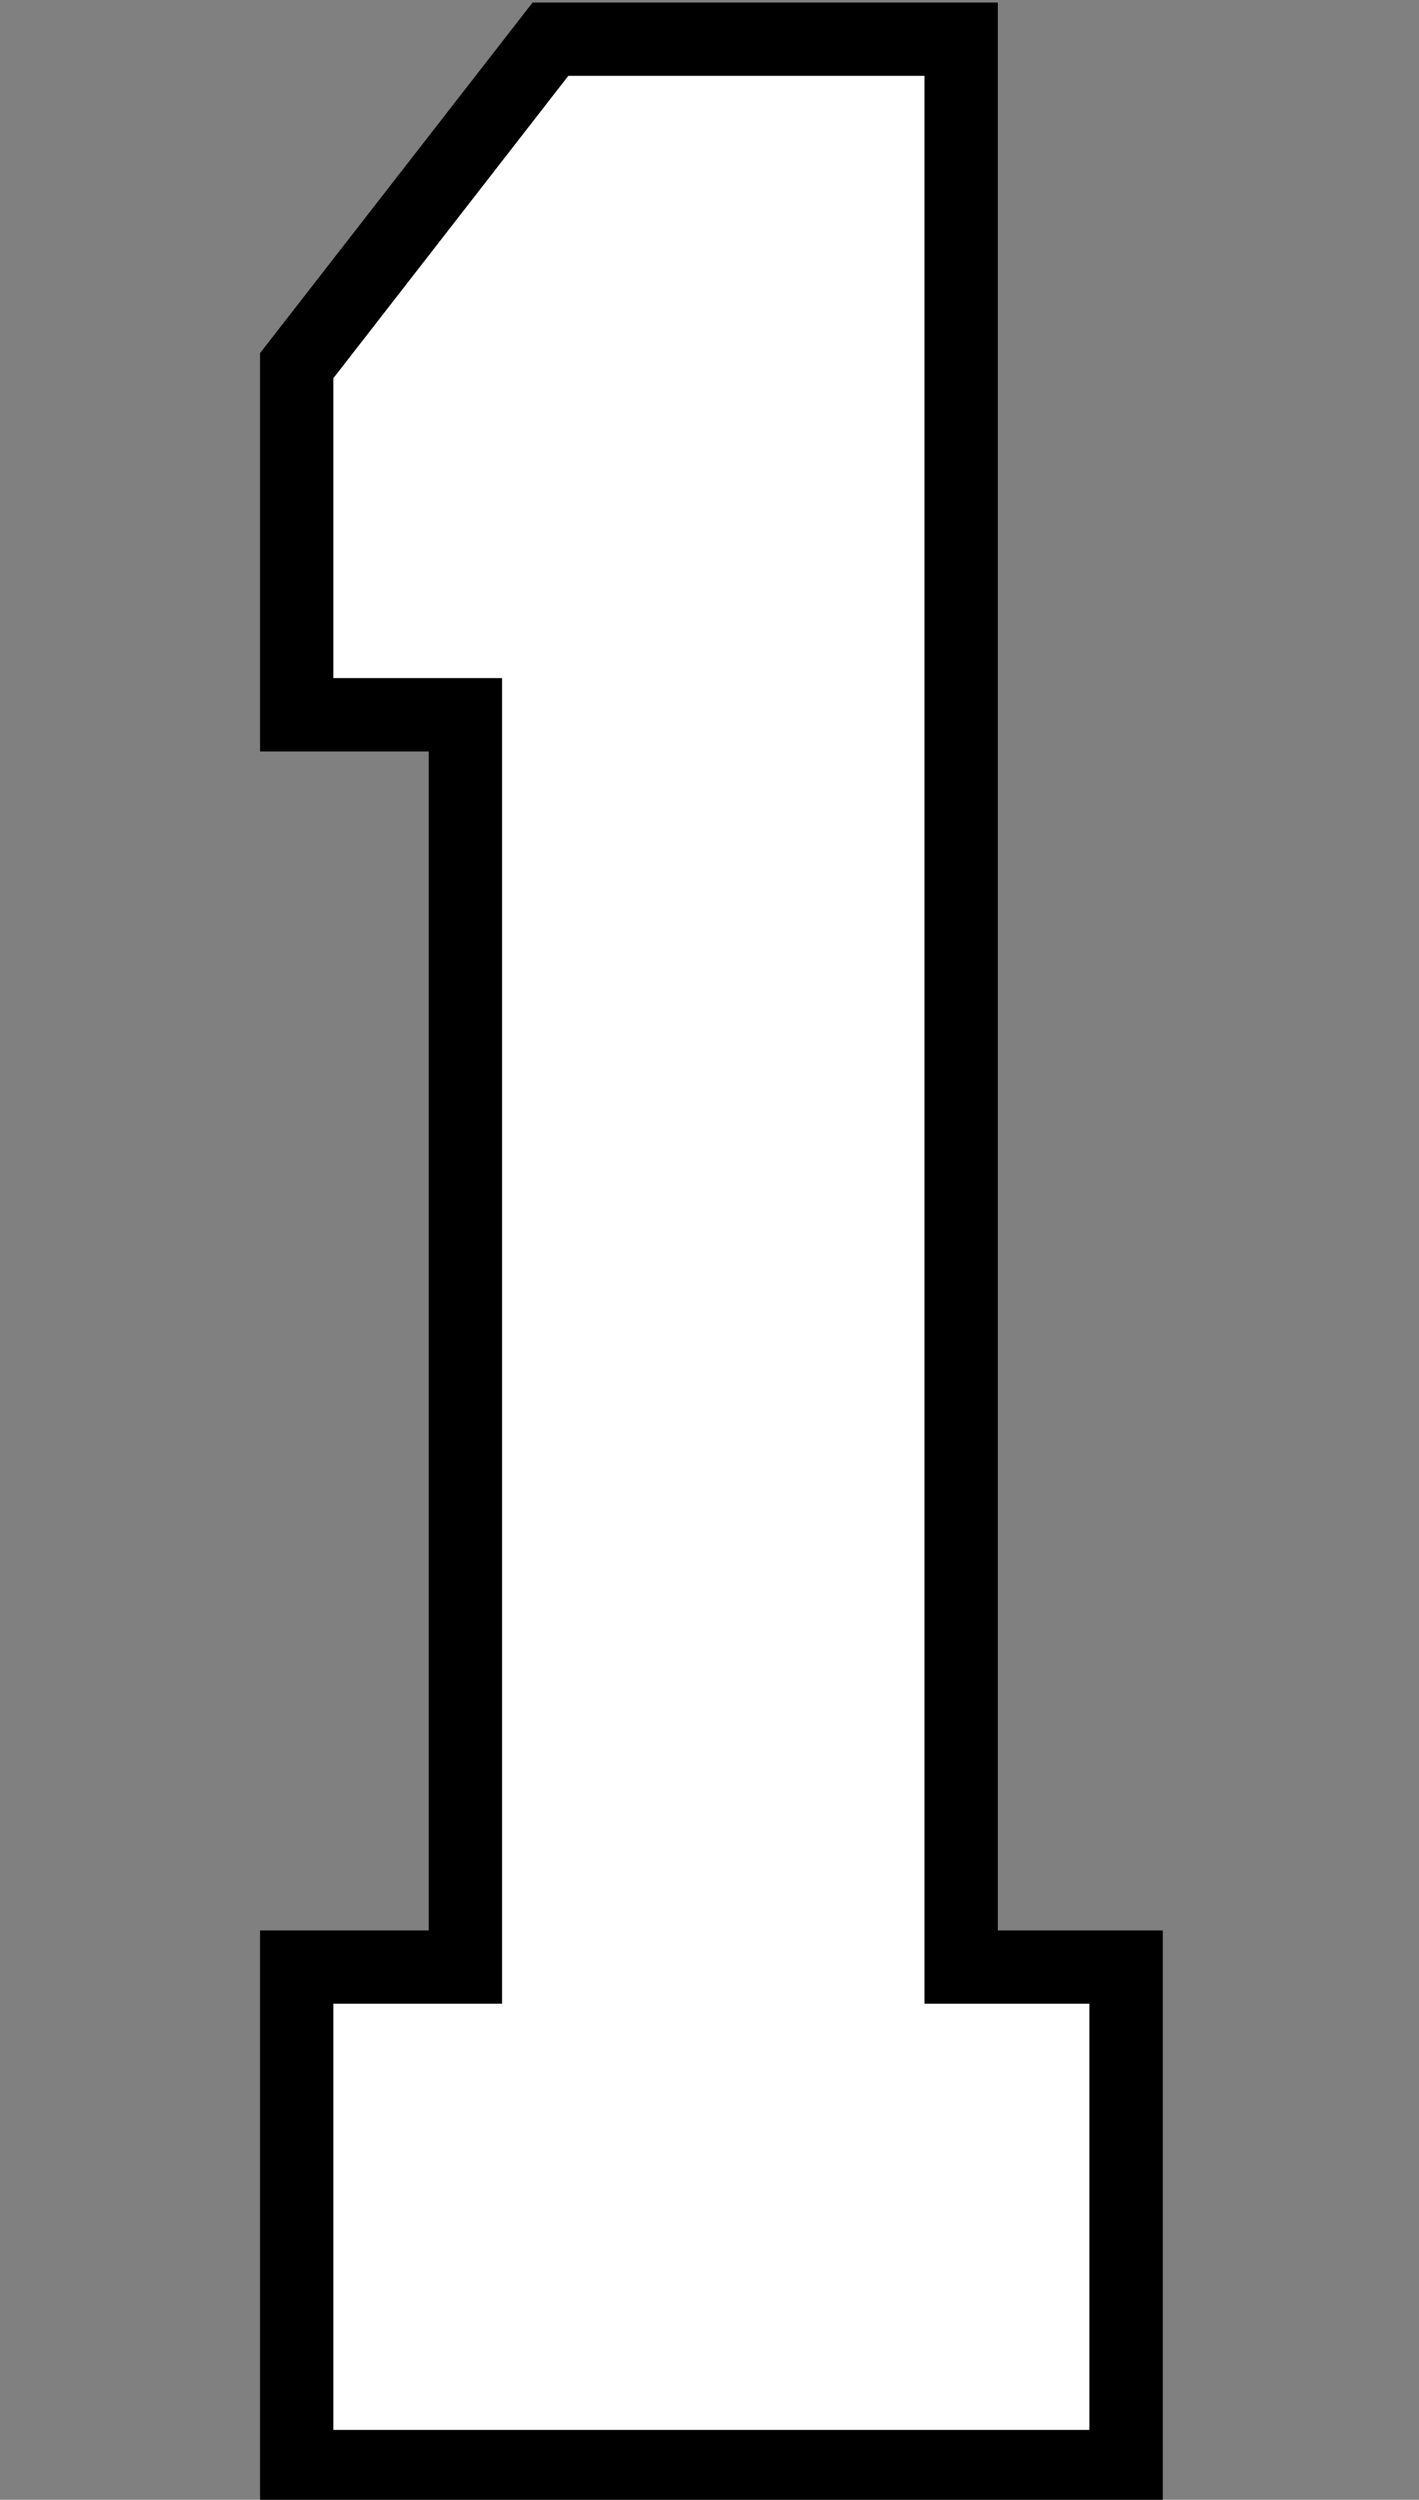
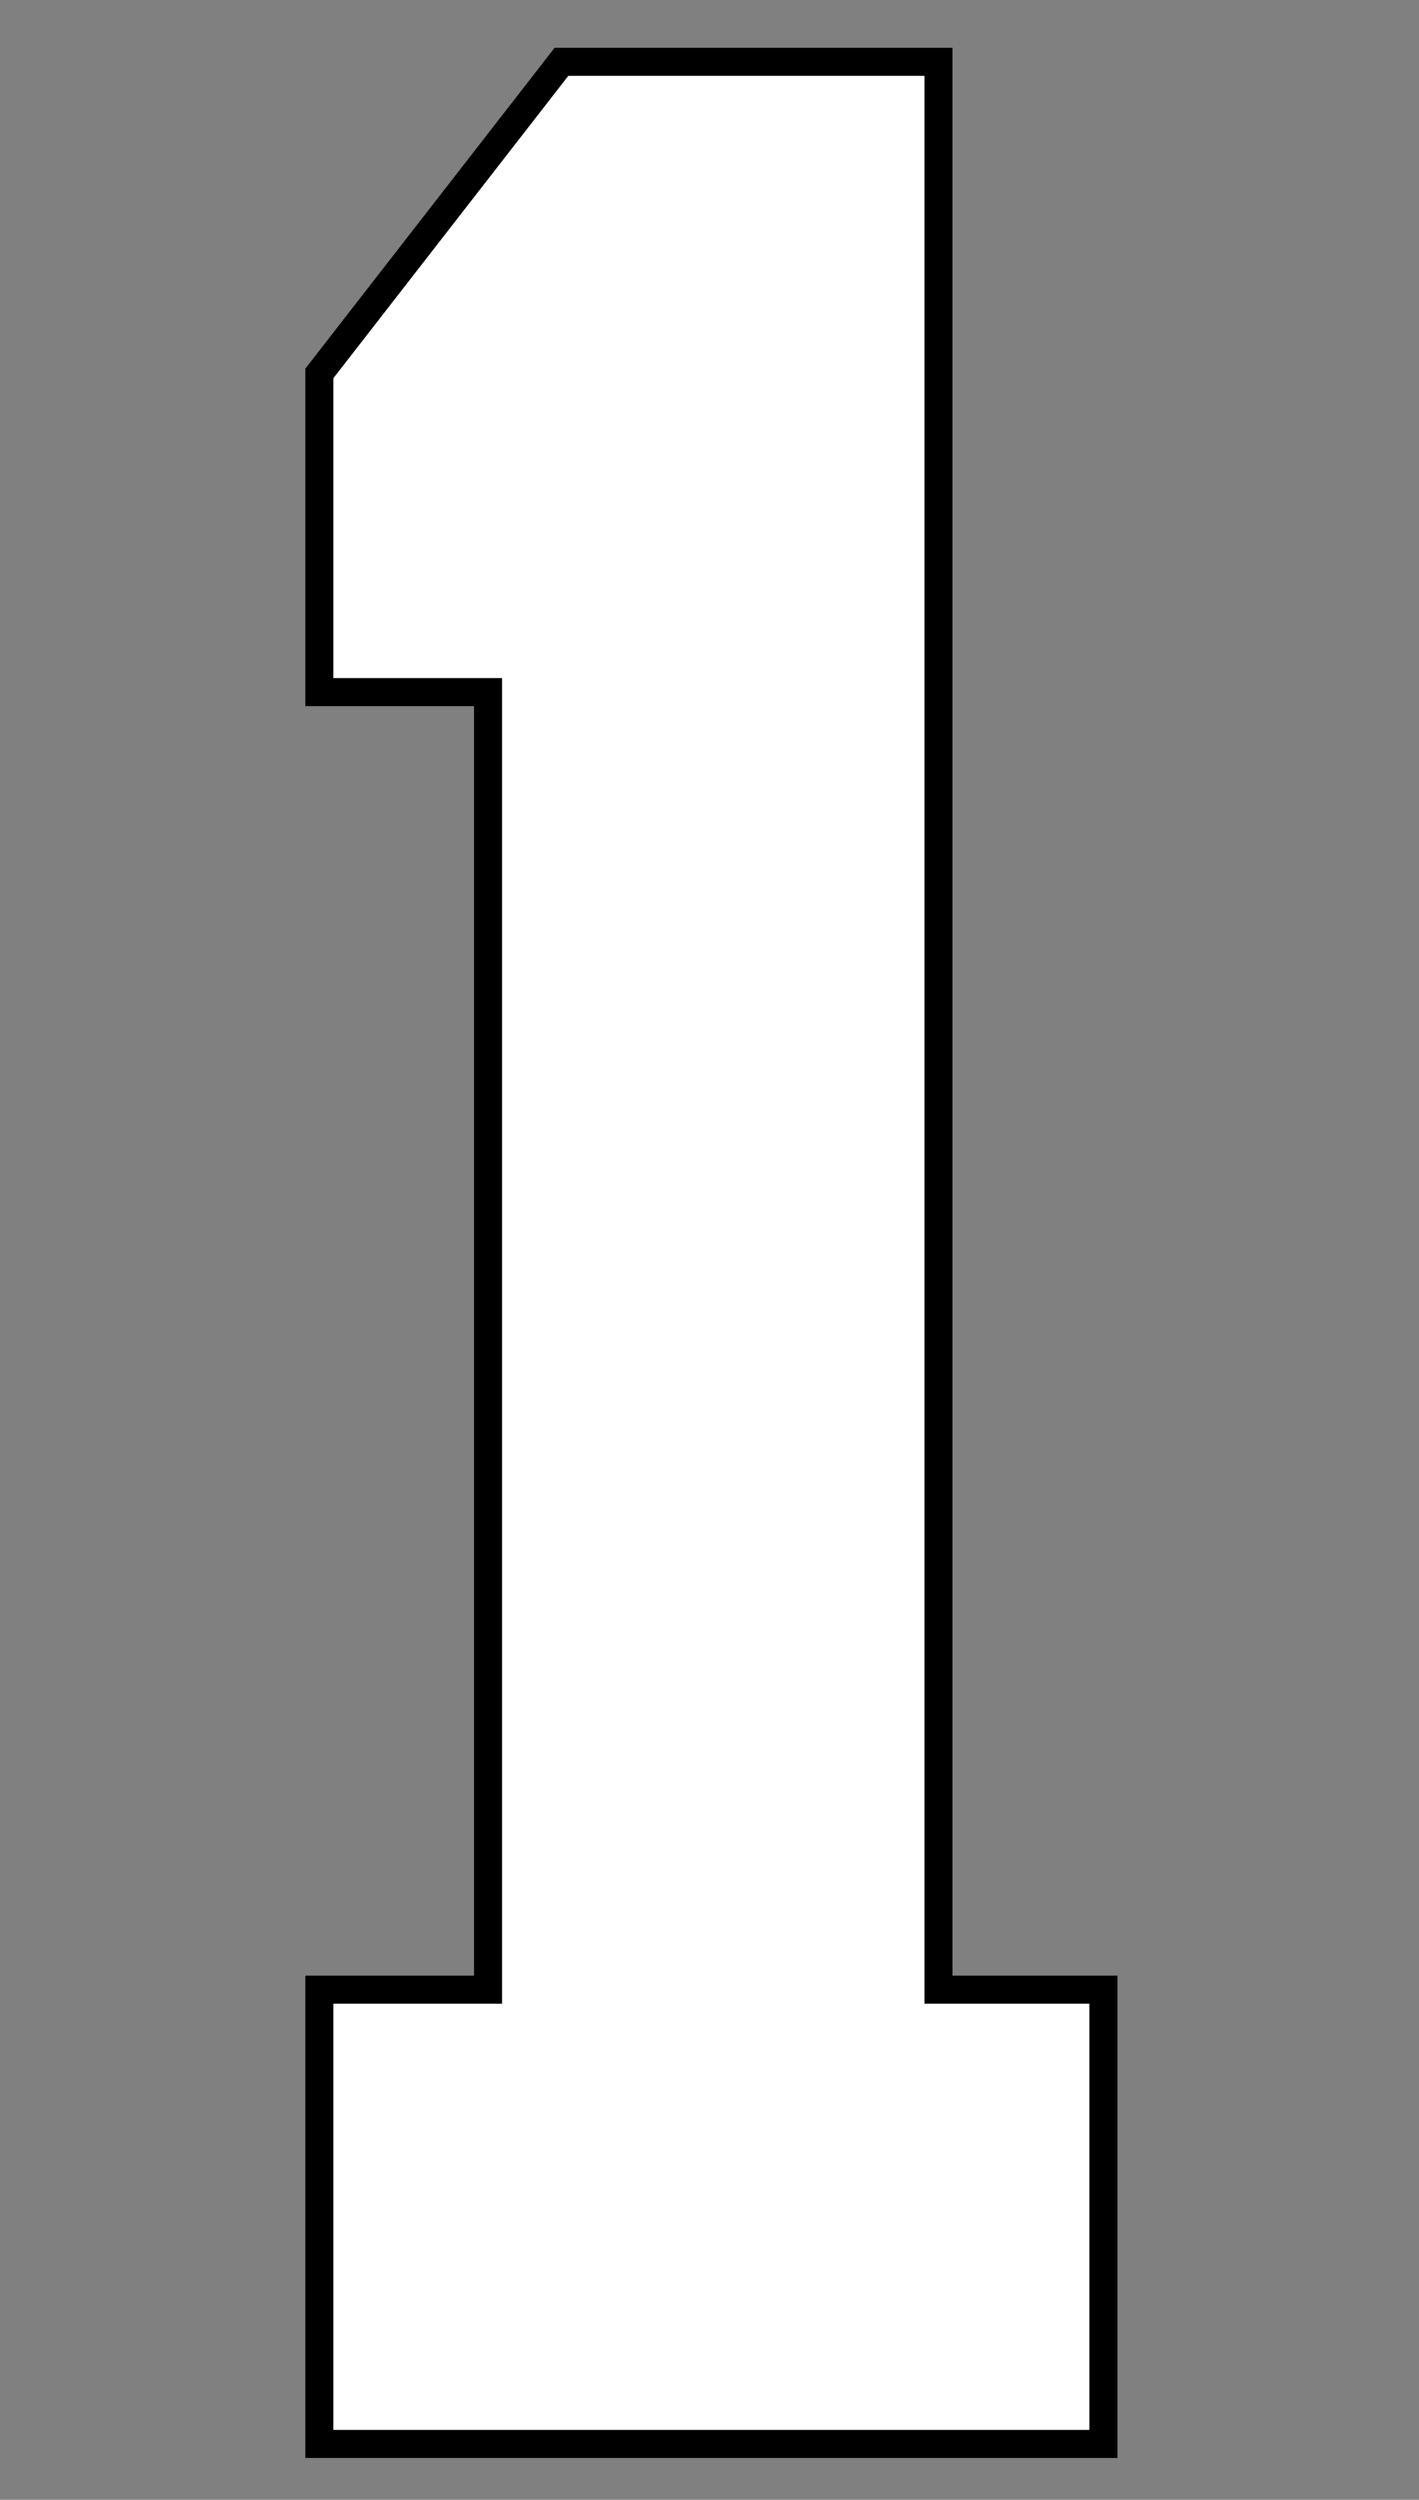
<svg xmlns="http://www.w3.org/2000/svg" xmlns:ns1="http://www.inkscape.org/namespaces/inkscape" xmlns:ns2="http://sodipodi.sourceforge.net/DTD/sodipodi-0.dtd" width="25.547mm" height="45mm" viewBox="0 0 25.547 45" version="1.1" id="svg1" ns1:version="1.3.2 (091e20e, 2023-11-25)" ns2:docname="1.svg" xml:space="preserve">
  <rect x="0" y="0" width="25.547" height="45" fill="#808080" stroke="none" />
  <ns2:namedview id="namedview1" pagecolor="#ffffff" bordercolor="#000000" borderopacity="0.25" ns1:showpageshadow="2" ns1:pageopacity="0.0" ns1:pagecheckerboard="0" ns1:deskcolor="#d1d1d1" ns1:document-units="mm" ns1:zoom="2.8284271" ns1:cx="17.677669" ns1:cy="87.15091" ns1:window-width="1808" ns1:window-height="1212" ns1:window-x="2240" ns1:window-y="25" ns1:window-maximized="0" ns1:current-layer="layer3" />
  <defs id="defs1" />
  <g ns1:groupmode="layer" id="layer3" ns1:label="1" style="display:inline" transform="translate(-81.657,-118.699)">
    <g id="g1" transform="matrix(1.009,0,0,1.009,3.947,-1.023)">
-       <path id="rect13" style="fill:#000000;fill-opacity:1;stroke:#ffffff;stroke-width:0" d="m 86.52,118.699 -4.863,6.255 v 7.107 h 3.01 v 21.034 h -3.01 v 10.22 h 16.107 v -10.22 h -2.943 V 118.699 Z" ns1:label="Outline" />
      <path id="path22" style="fill:#ffffff;fill-opacity:1;stroke:#000000;stroke-width:0.5;stroke-dasharray:none;stroke-opacity:1" ns1:label="Fill" d="m 82.715,125.316 c 0,1.895 0,3.79 0,5.686 1.003,0 2.007,0 3.01,0 0,7.717 0,15.434 0,23.15 -1.003,0 -2.007,0 -3.01,0 0,2.701 0,5.402 0,8.104 4.663,0 9.327,0 13.99,0 0,-2.701 0,-5.402 0,-8.104 -0.981,0 -1.962,0 -2.943,0 0,-11.465 0,-22.93 0,-34.395 -2.242,0 -4.484,0 -6.727,0 -1.44,1.853 -2.88,3.706 -4.32,5.559 z" />
    </g>
  </g>
</svg>